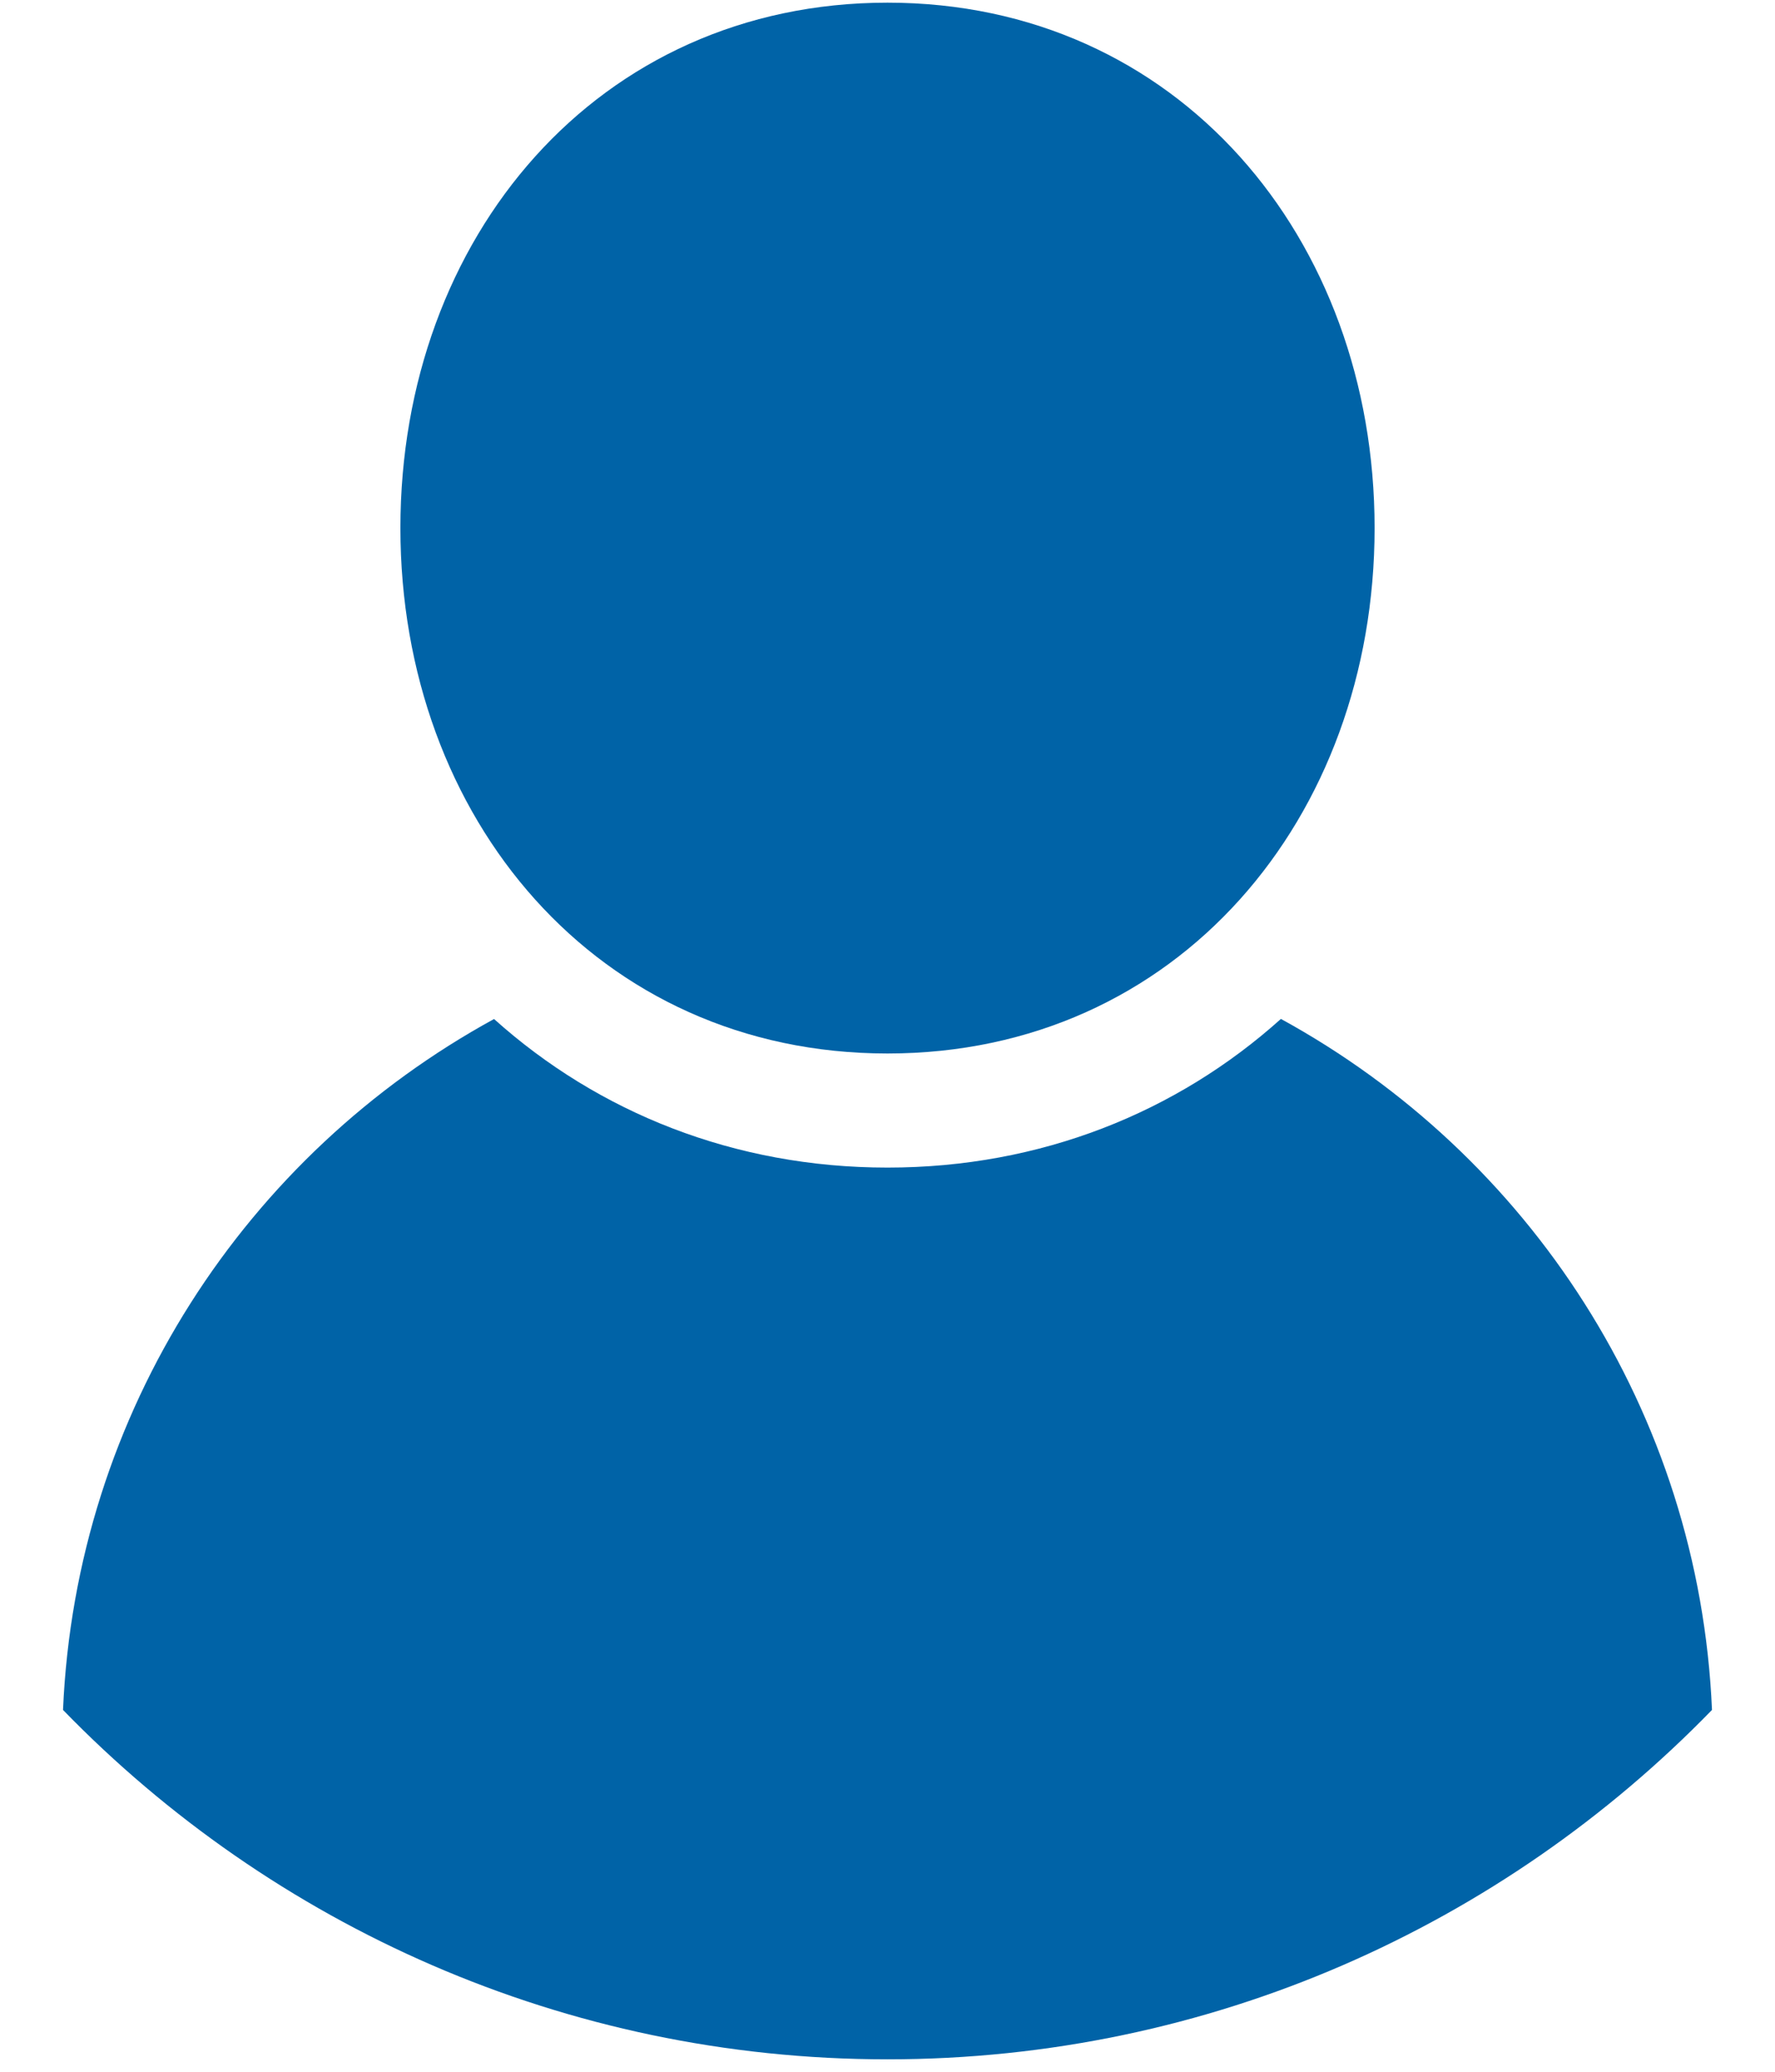
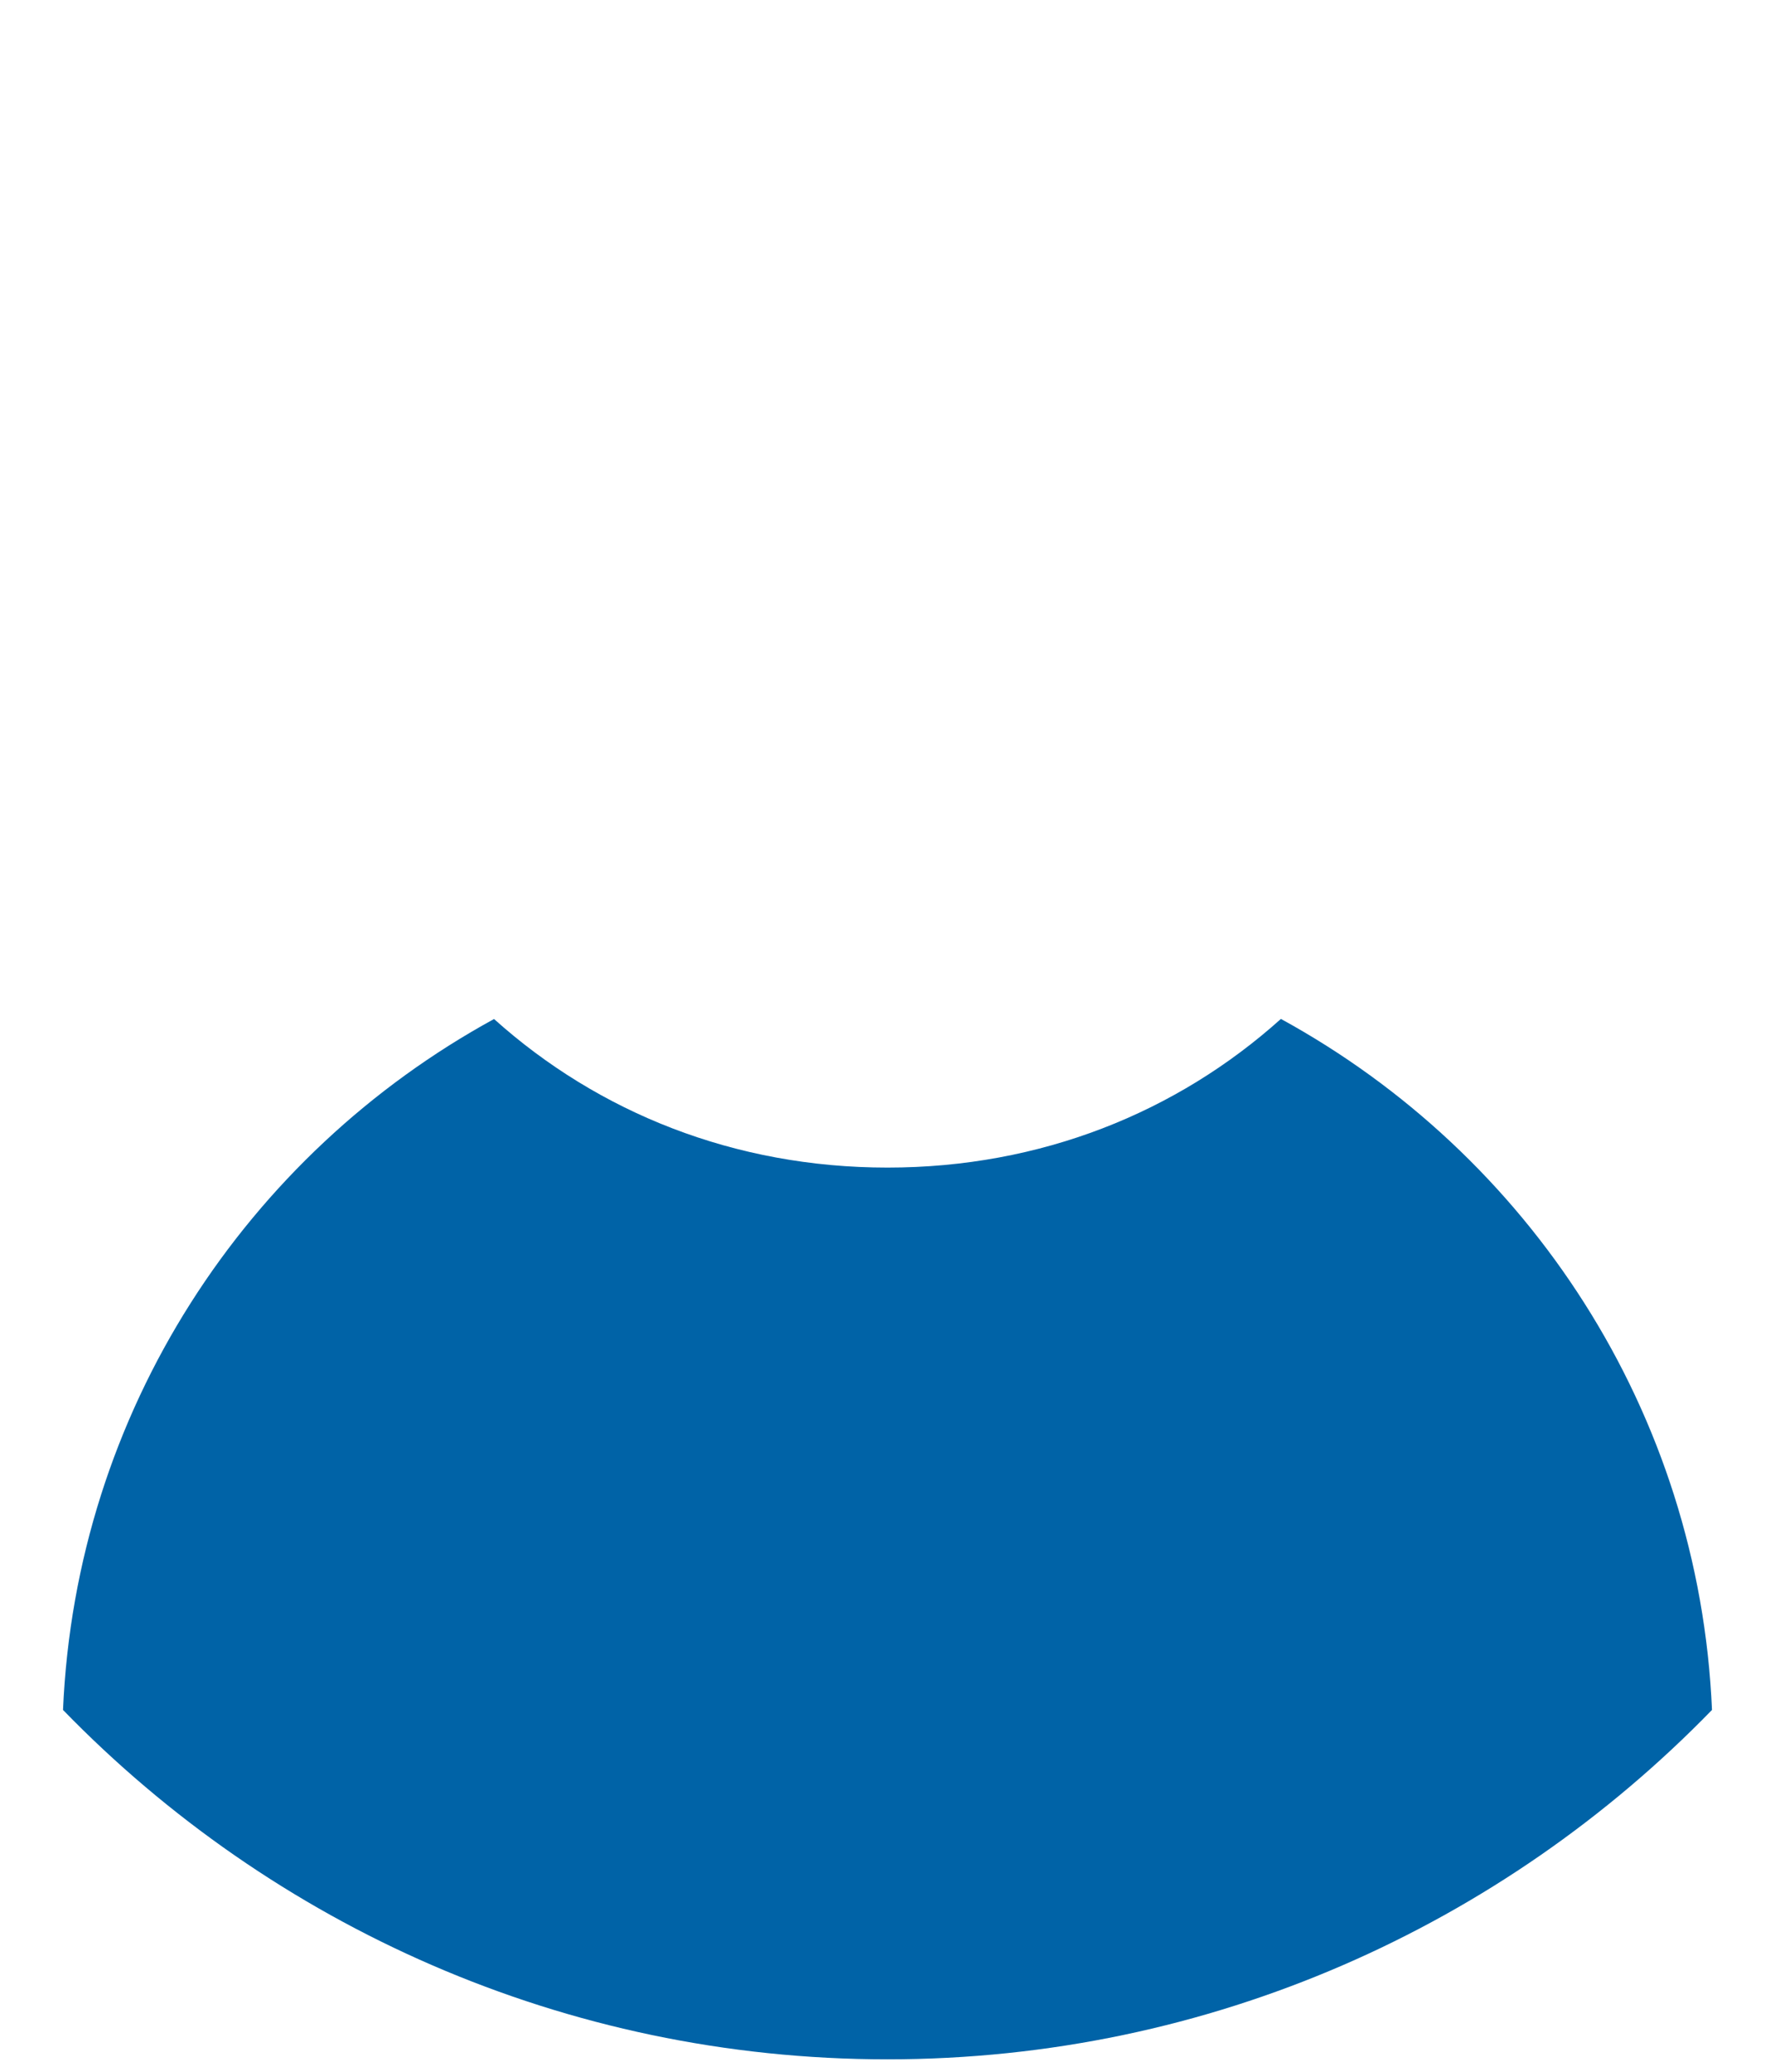
<svg xmlns="http://www.w3.org/2000/svg" width="12" height="14" viewBox="0 0 12 14" fill="none">
-   <path d="M6 7.119C7.96 7.119 9.293 5.529 9.293 3.568C9.293 1.607 7.96 0.018 6 0.018C4.039 0.018 2.707 1.607 2.707 3.568C2.707 5.529 4.039 7.119 6 7.119Z" fill="#0063A7" />
-   <path d="M8.659 6.886C7.956 7.517 7.036 7.89 6 7.89C4.964 7.89 4.043 7.517 3.34 6.886C1.668 7.8 0.513 9.536 0.426 11.555C1.84 13.01 3.816 13.916 6 13.916C8.184 13.916 10.159 13.01 11.574 11.555C11.487 9.536 10.332 7.8 8.659 6.885V6.886Z" fill="#0063A7" />
+   <path d="M8.659 6.886C7.956 7.517 7.036 7.89 6 7.89C4.964 7.89 4.043 7.517 3.34 6.886C1.668 7.8 0.513 9.536 0.426 11.555C1.84 13.01 3.816 13.916 6 13.916C8.184 13.916 10.159 13.01 11.574 11.555C11.487 9.536 10.332 7.8 8.659 6.885Z" fill="#0063A7" />
</svg>